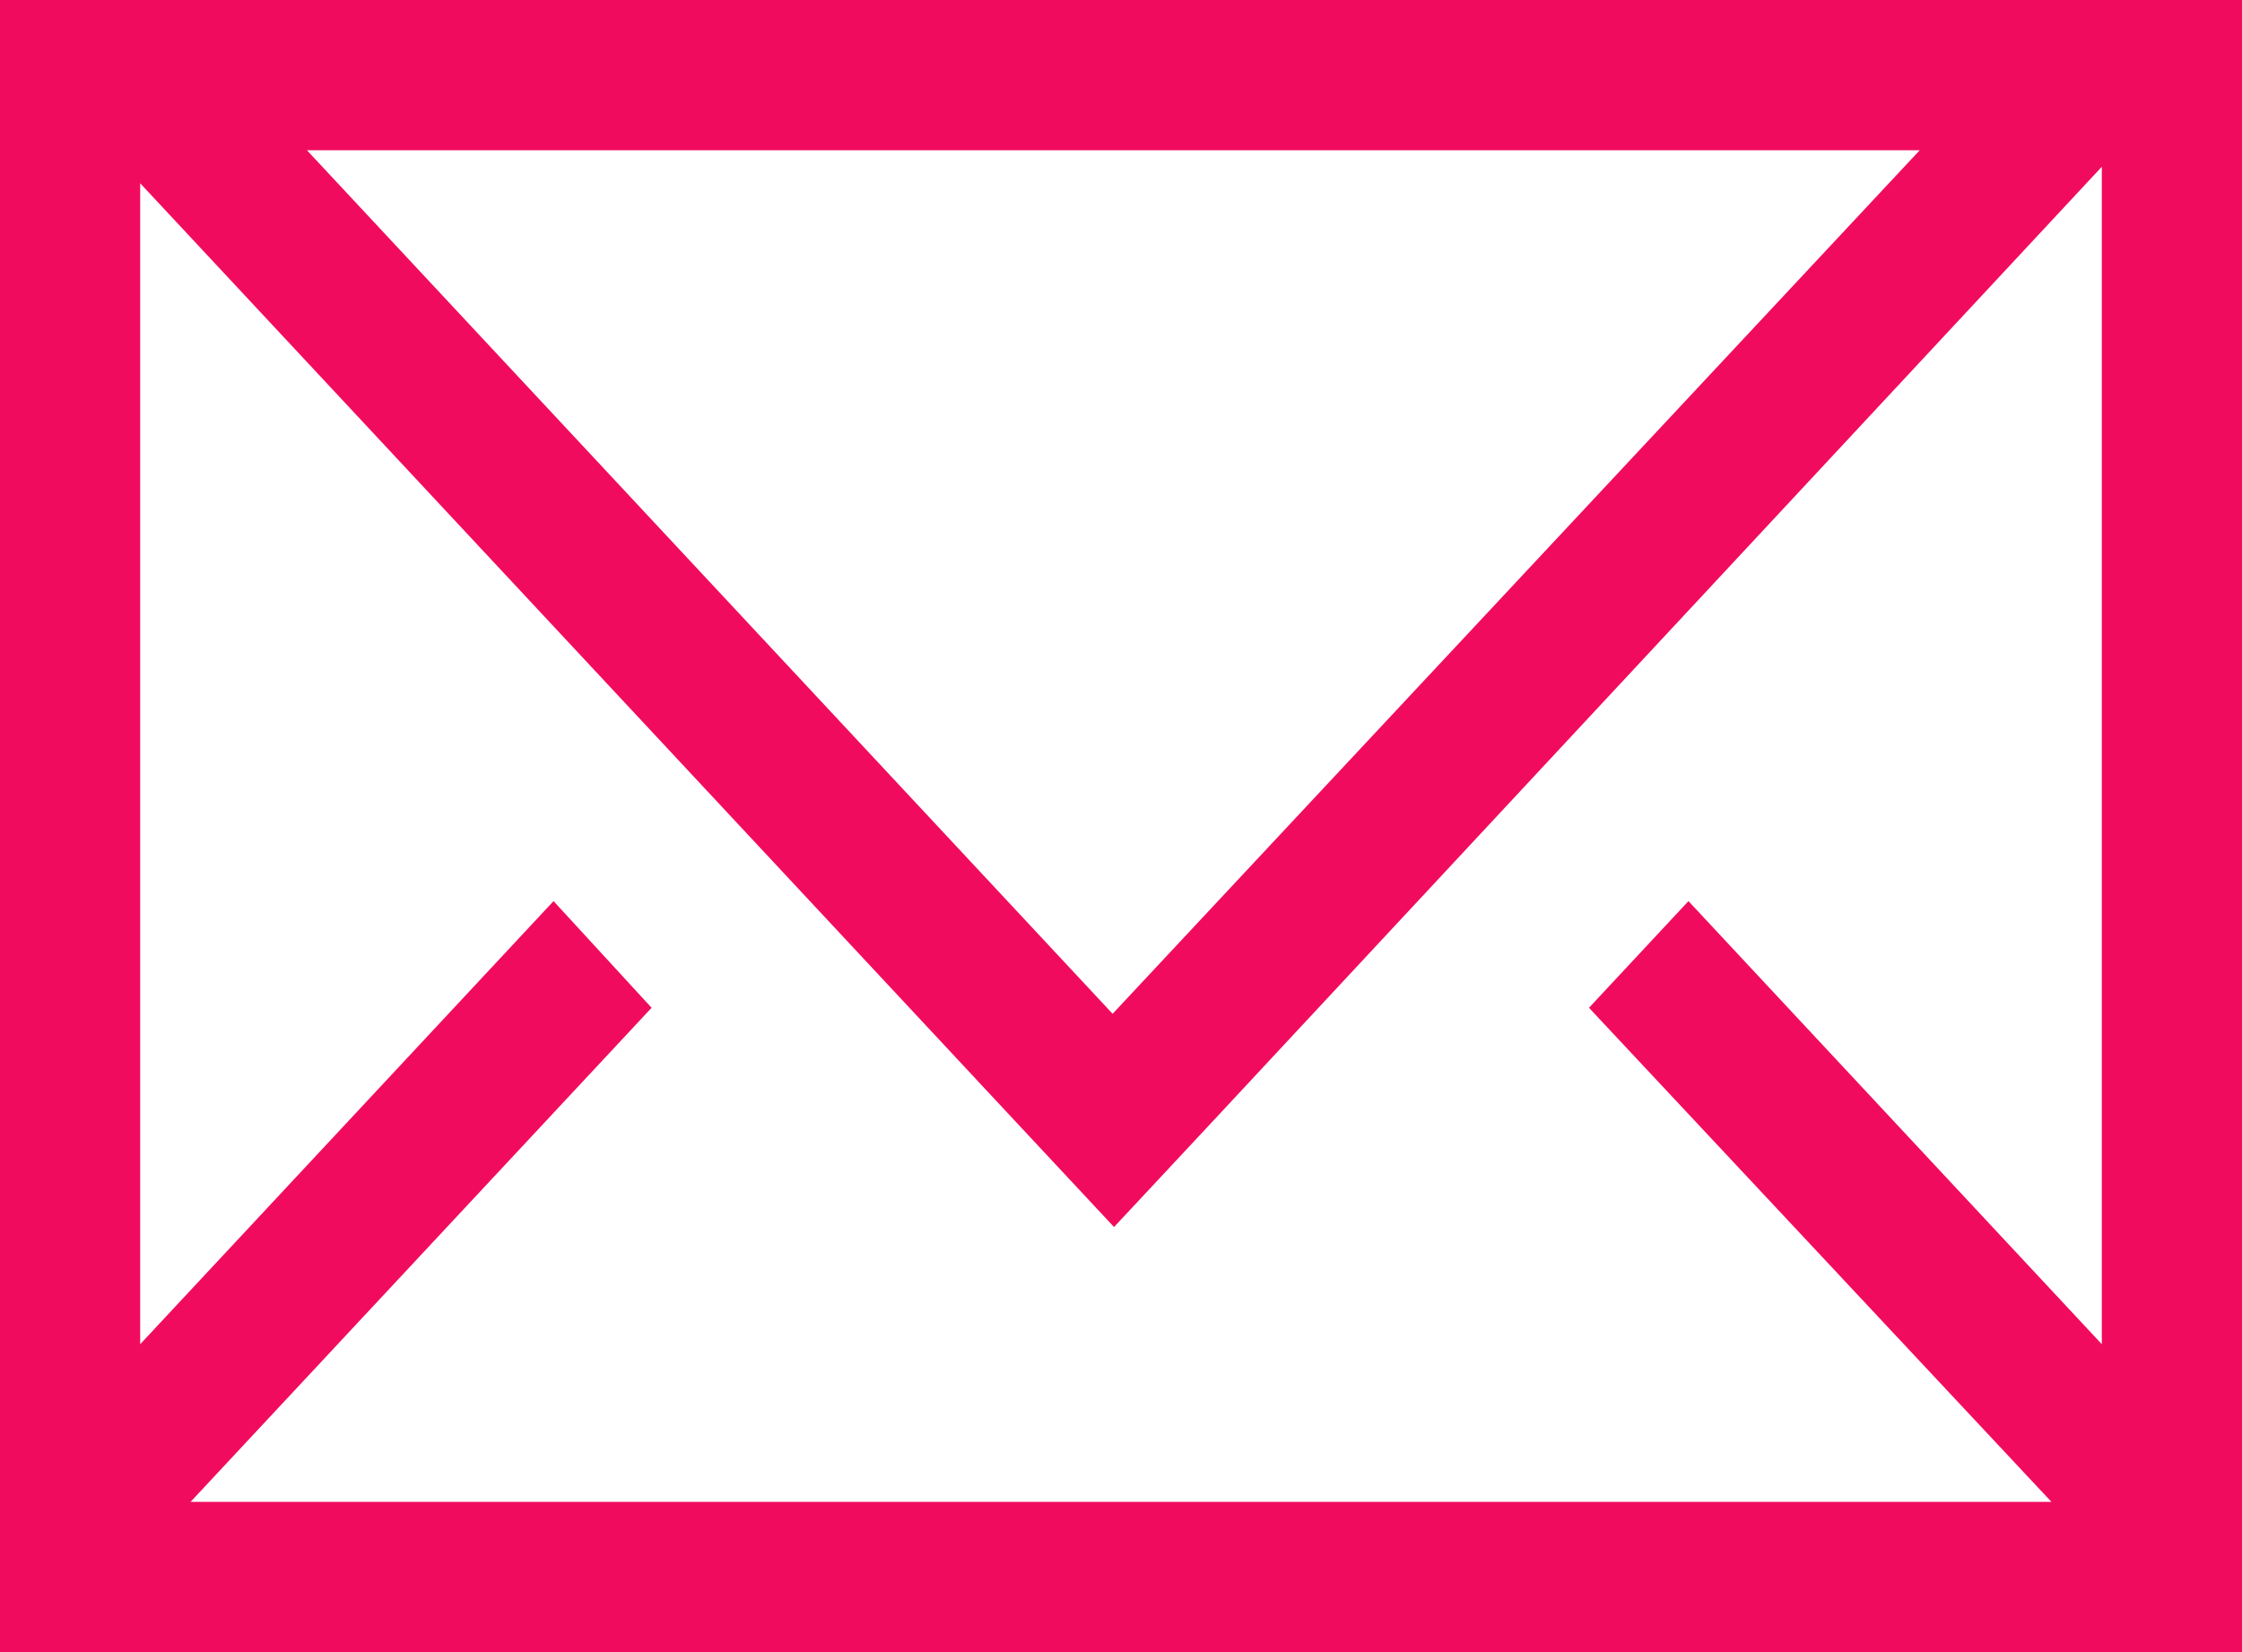
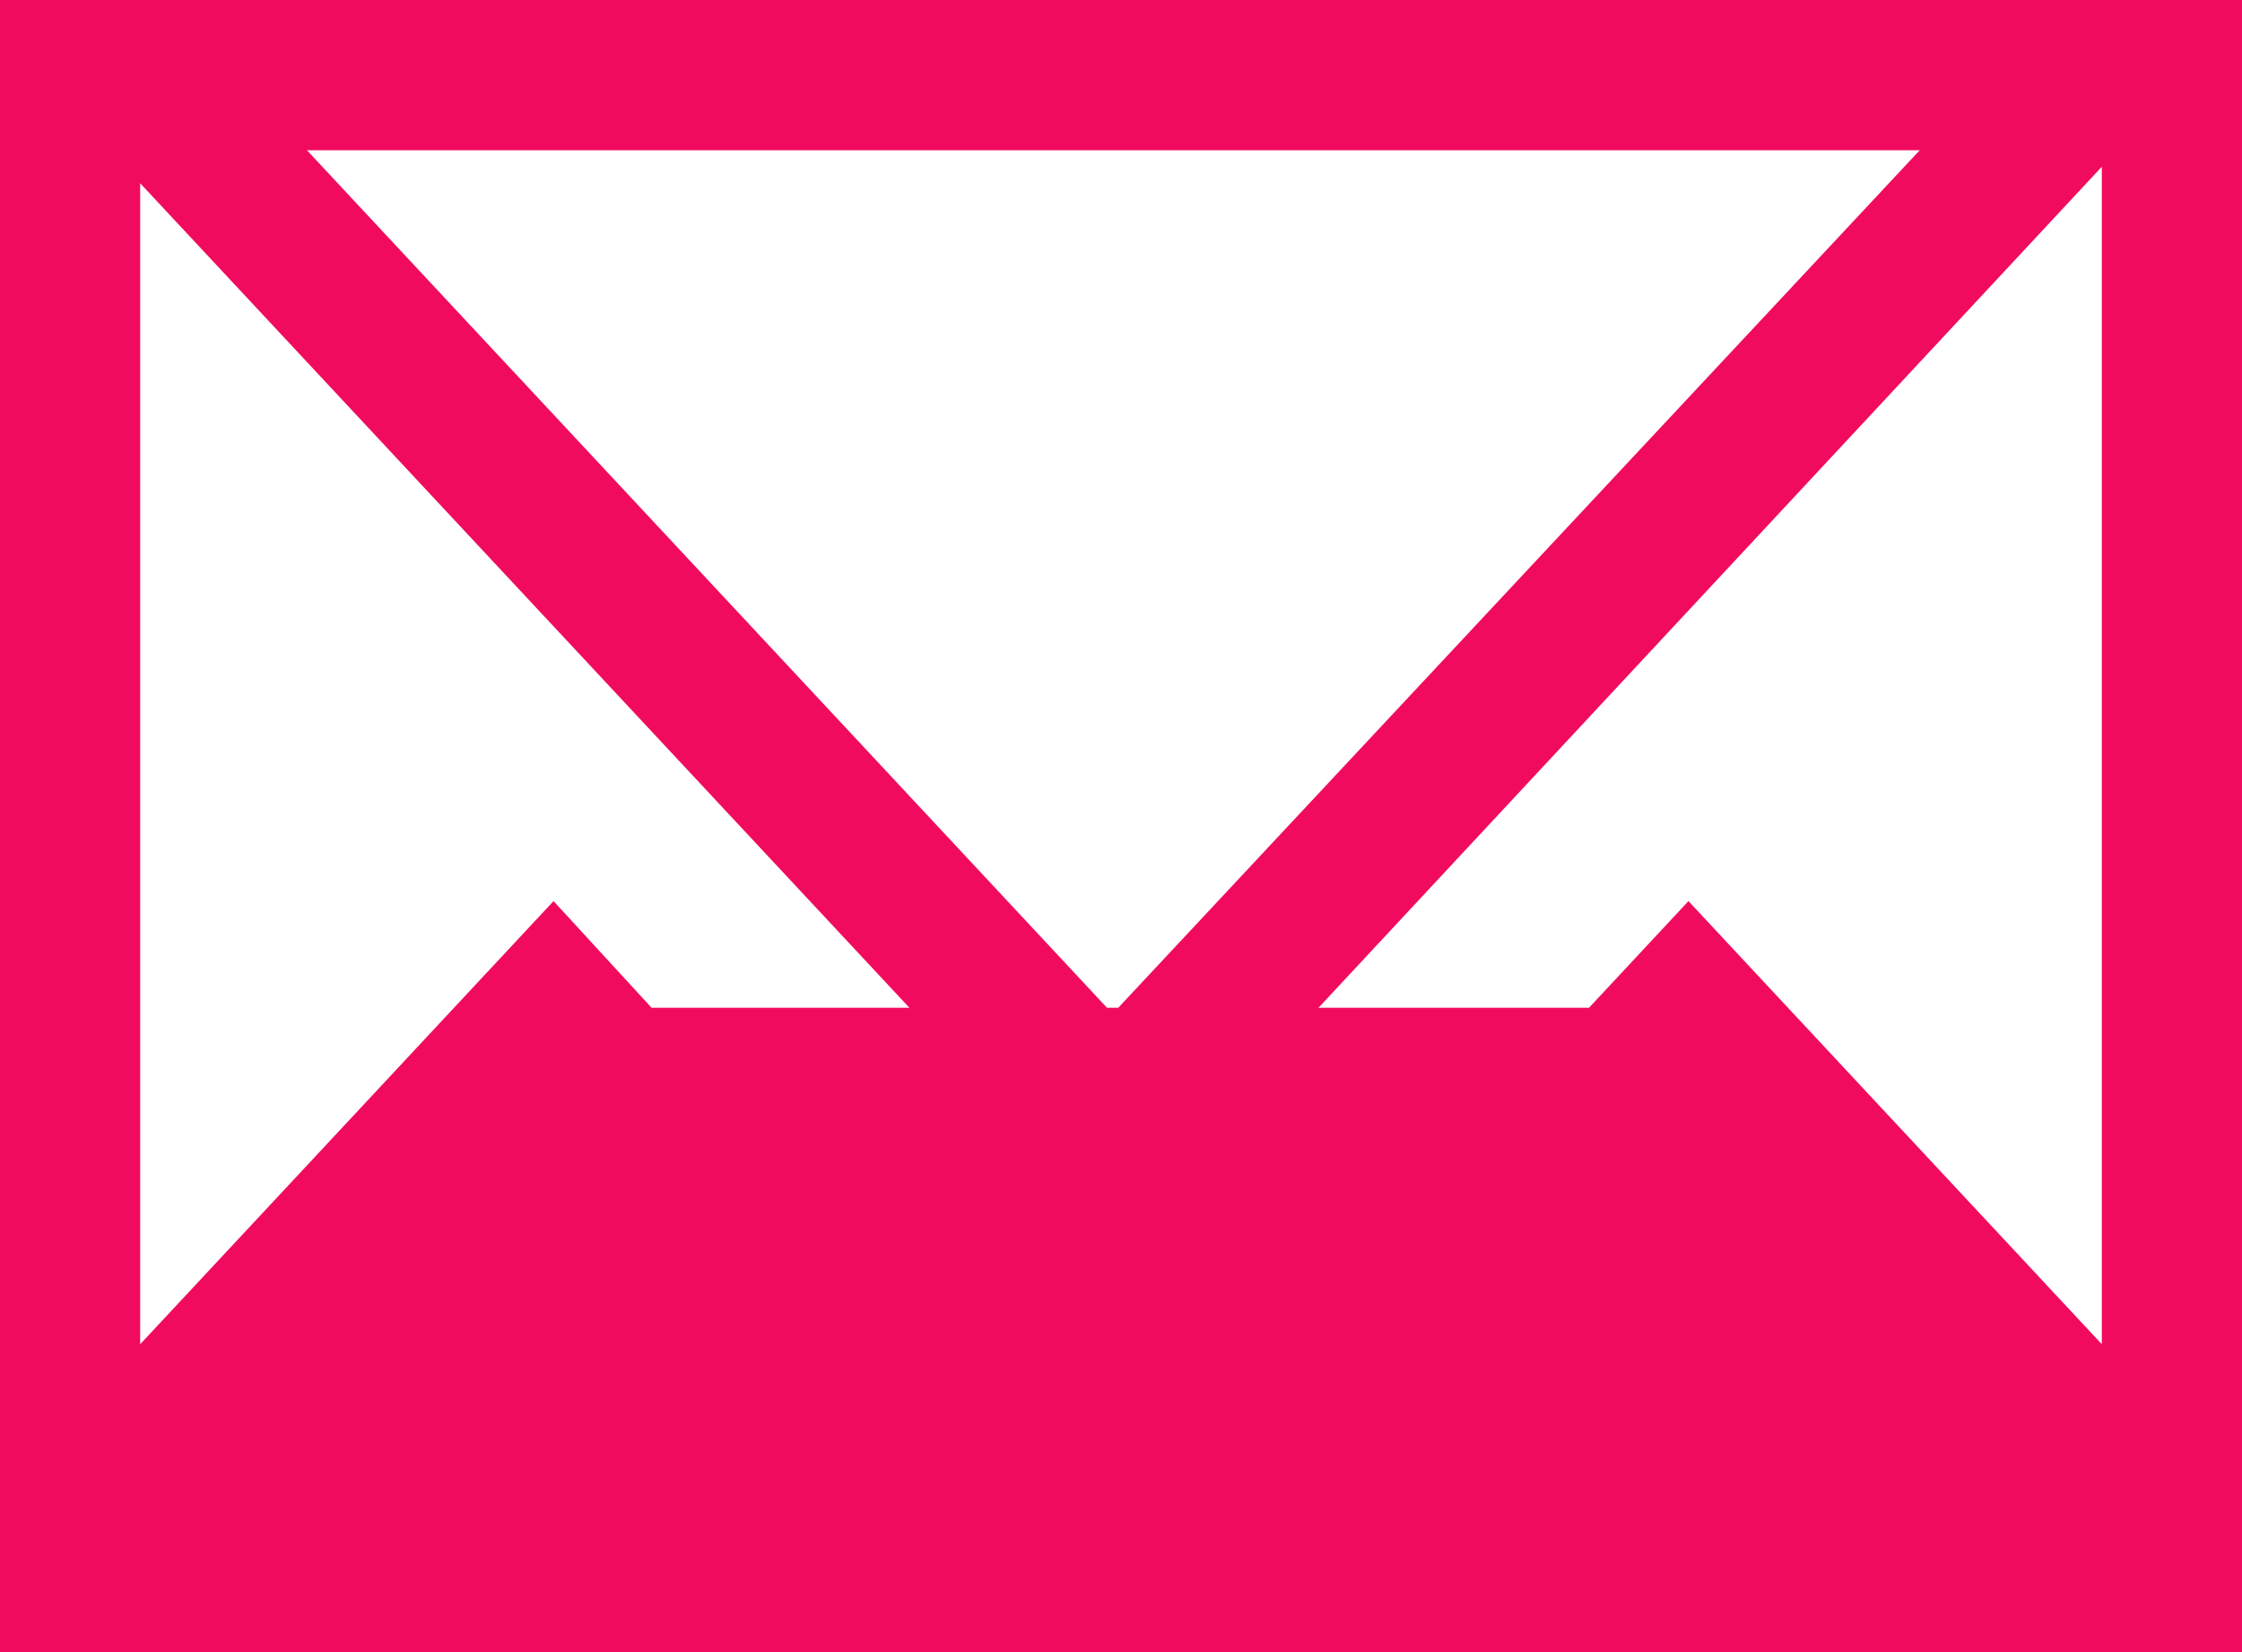
<svg xmlns="http://www.w3.org/2000/svg" width="19" height="14" viewBox="0 0 19 14" fill="none">
-   <path d="M0 0V14H19V0H0ZM16.269 1.273L9.429 8.591L2.601 1.273H16.269ZM17.812 11.391L14.309 7.636L13.466 8.54L17.385 12.727H1.615L5.522 8.54L4.691 7.636L1.188 11.391V1.553L8.598 9.495L9.441 10.398L10.284 9.495L17.812 1.413V11.391Z" fill="#F10B5E" />
+   <path d="M0 0V14H19V0H0ZM16.269 1.273L9.429 8.591L2.601 1.273H16.269ZM17.812 11.391L14.309 7.636L13.466 8.54H1.615L5.522 8.54L4.691 7.636L1.188 11.391V1.553L8.598 9.495L9.441 10.398L10.284 9.495L17.812 1.413V11.391Z" fill="#F10B5E" />
</svg>